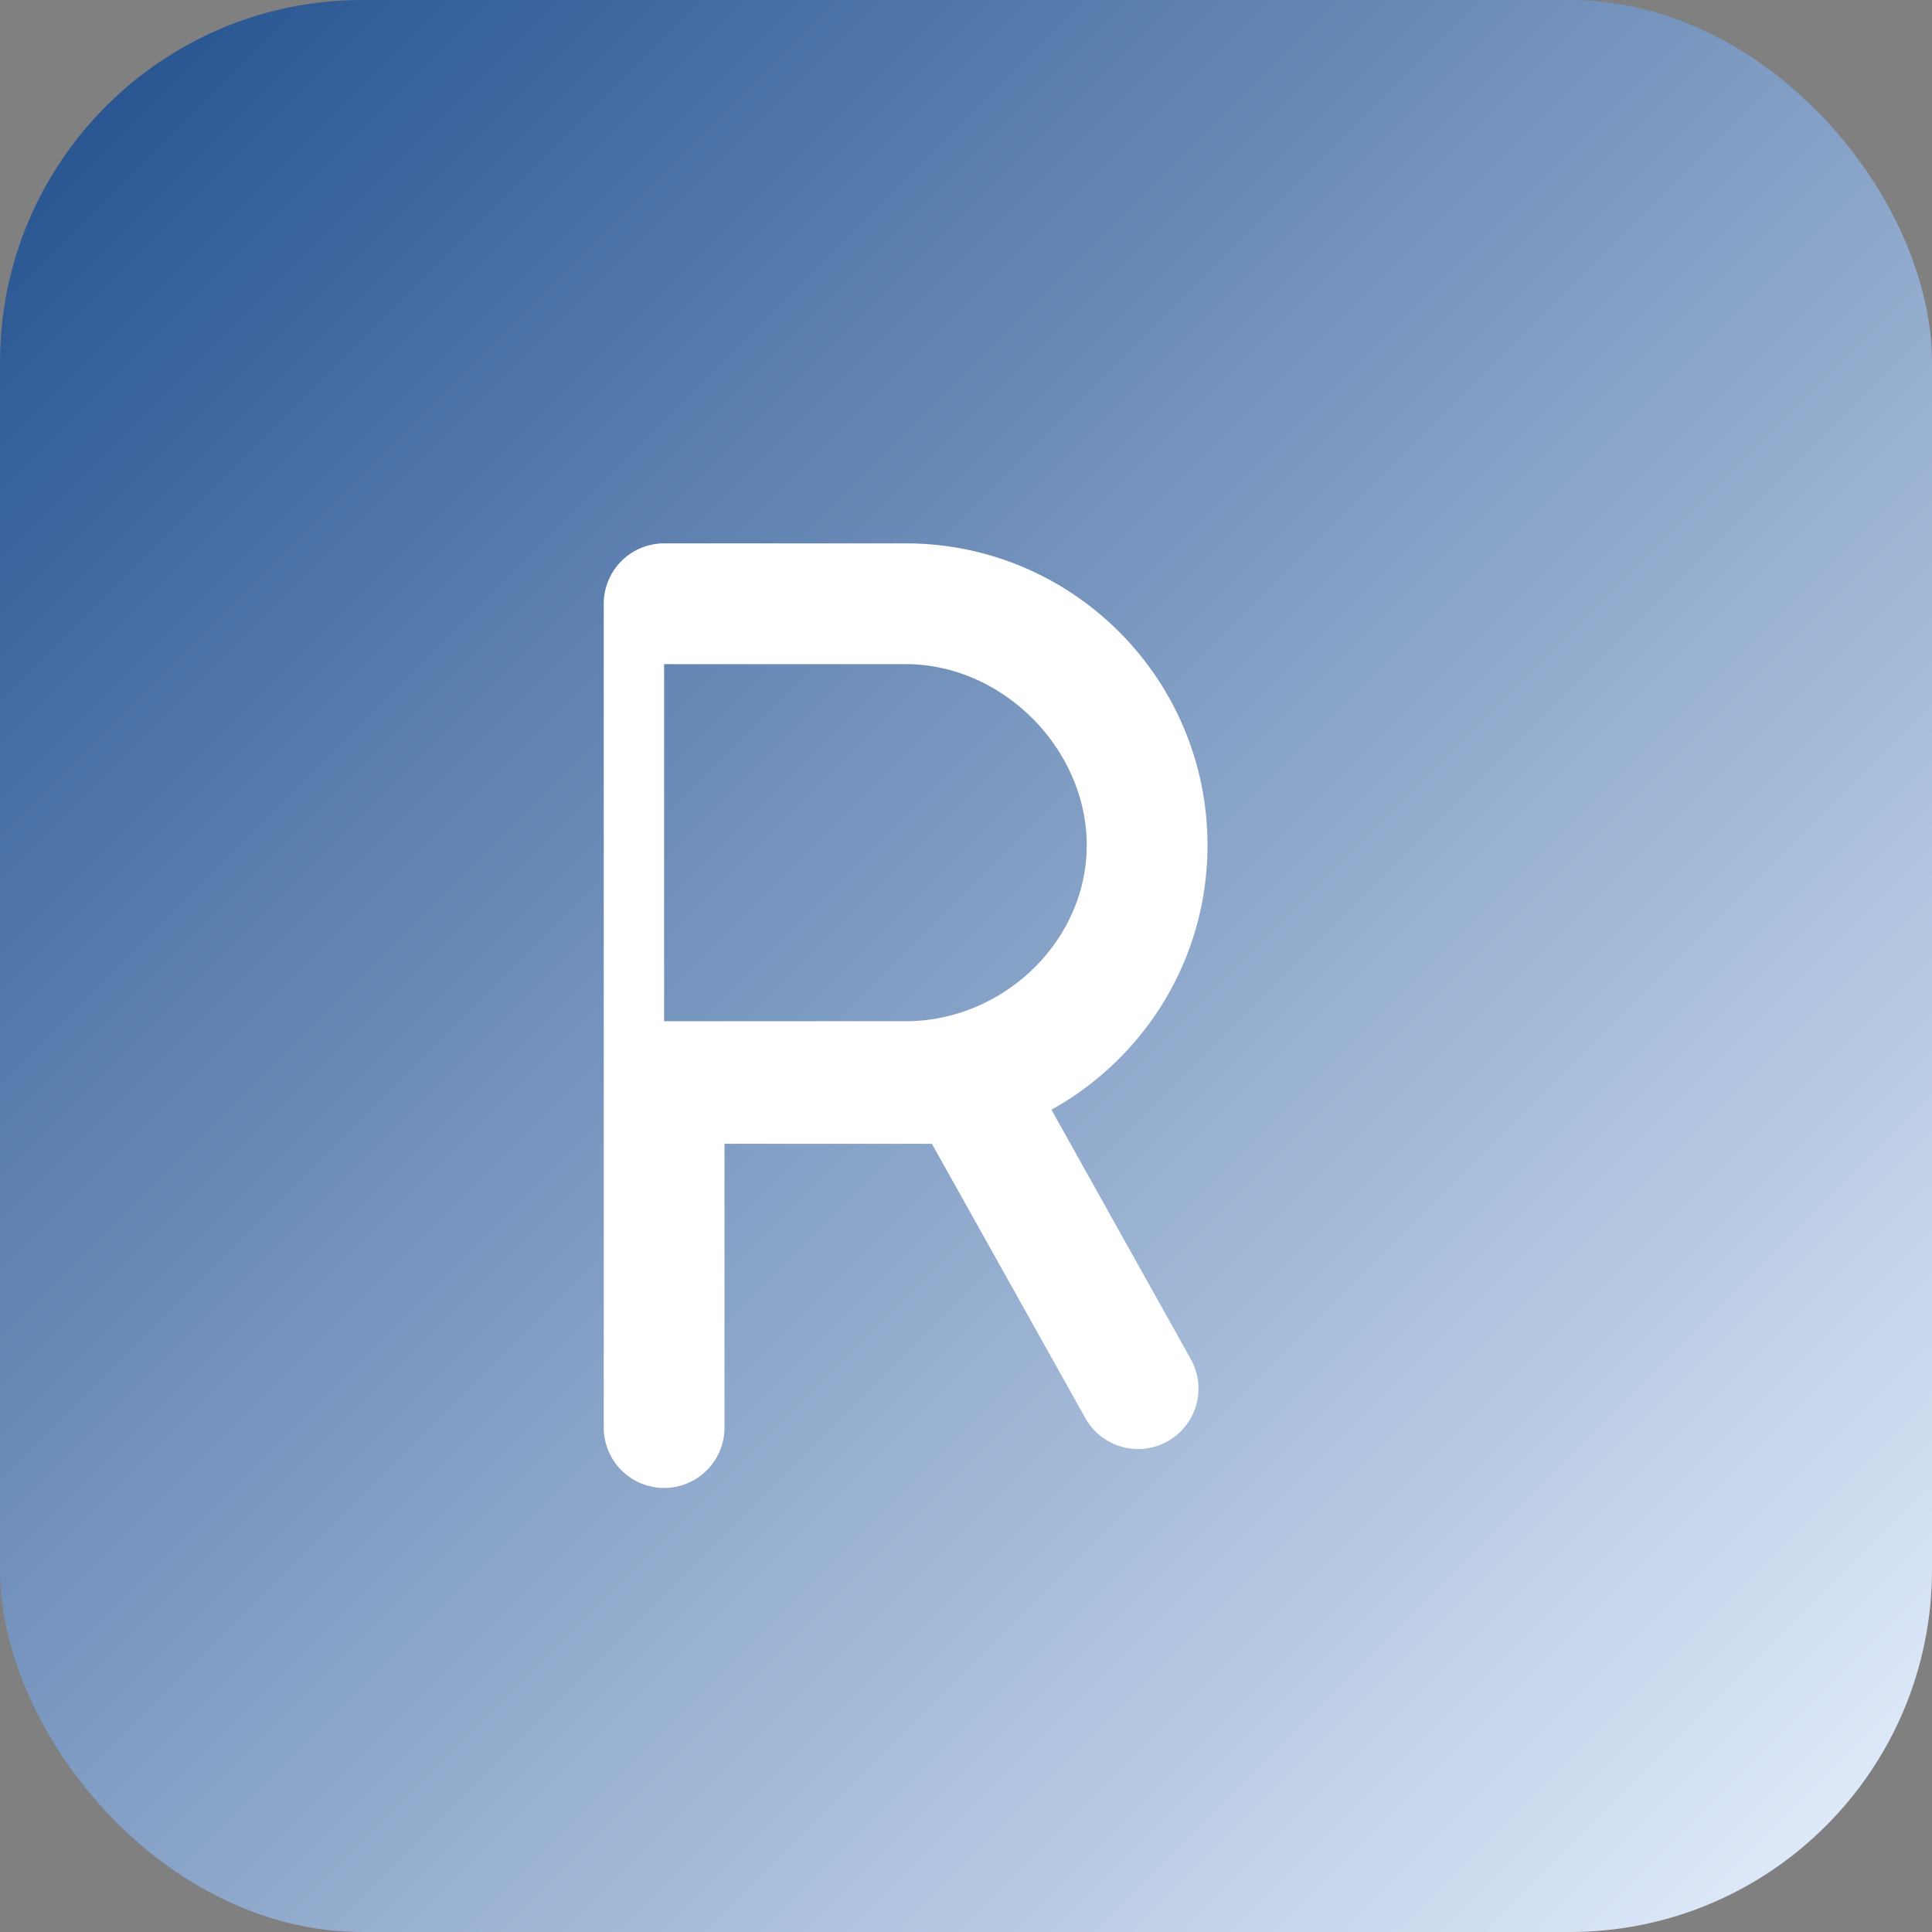
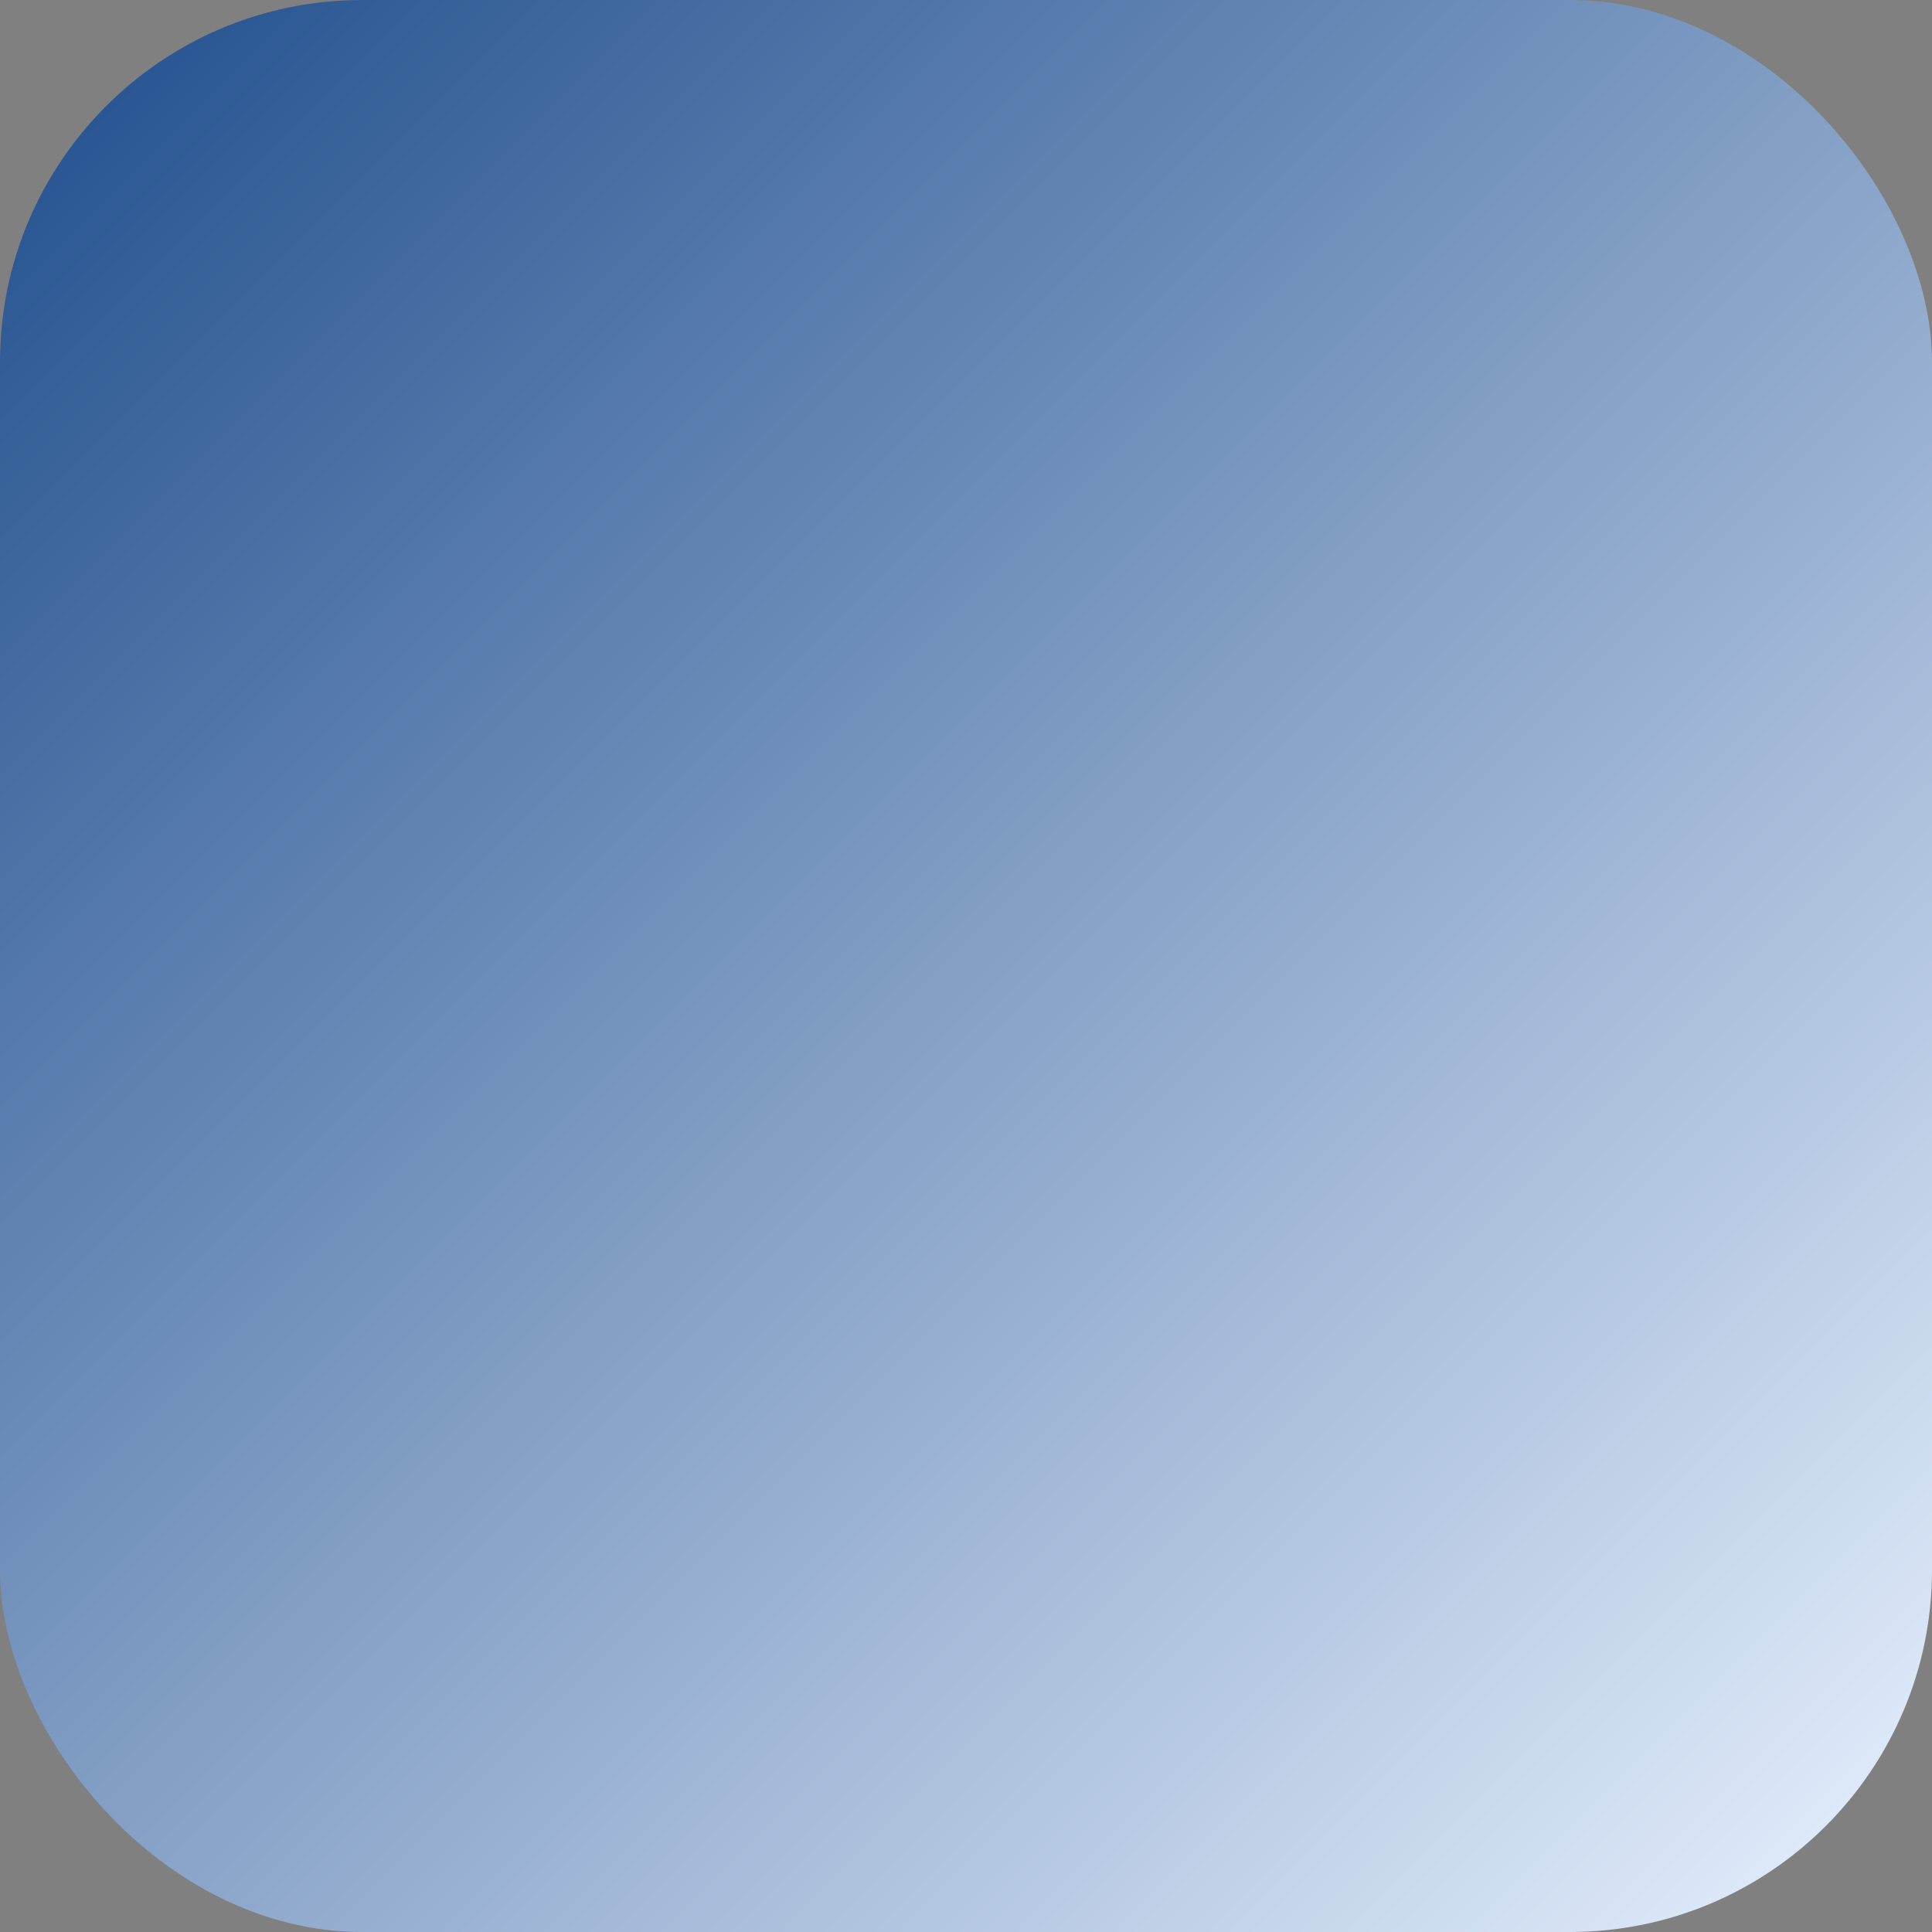
<svg xmlns="http://www.w3.org/2000/svg" viewBox="0 0 64 64">
  <rect x="0" y="0" width="64" height="64" fill="#808080" stroke="none" />
  <defs>
    <linearGradient id="a" x1="0%" y1="0%" x2="100%" y2="100%">
      <stop offset="0%" stop-color="#1E4D8C" />
      <stop offset="100%" stop-color="#E9F2FF" />
    </linearGradient>
  </defs>
  <rect width="64" height="64" rx="12" fill="url(#a)" />
-   <path d="M18 18h12c5.523 0 10 4.477 10 10 0 3.77-2.086 7.05-5.17 8.76l4.62 8.27a2 2 0 0 1-3.5 1.94l-5.08-9.08H24v9.4a2 2 0 0 1-4 0V20a2 2 0 0 1 2-2Zm4 4v11.83h8c3.229 0 6-2.65 6-5.83s-2.771-6-6-6Z" fill="#fff" />
</svg>